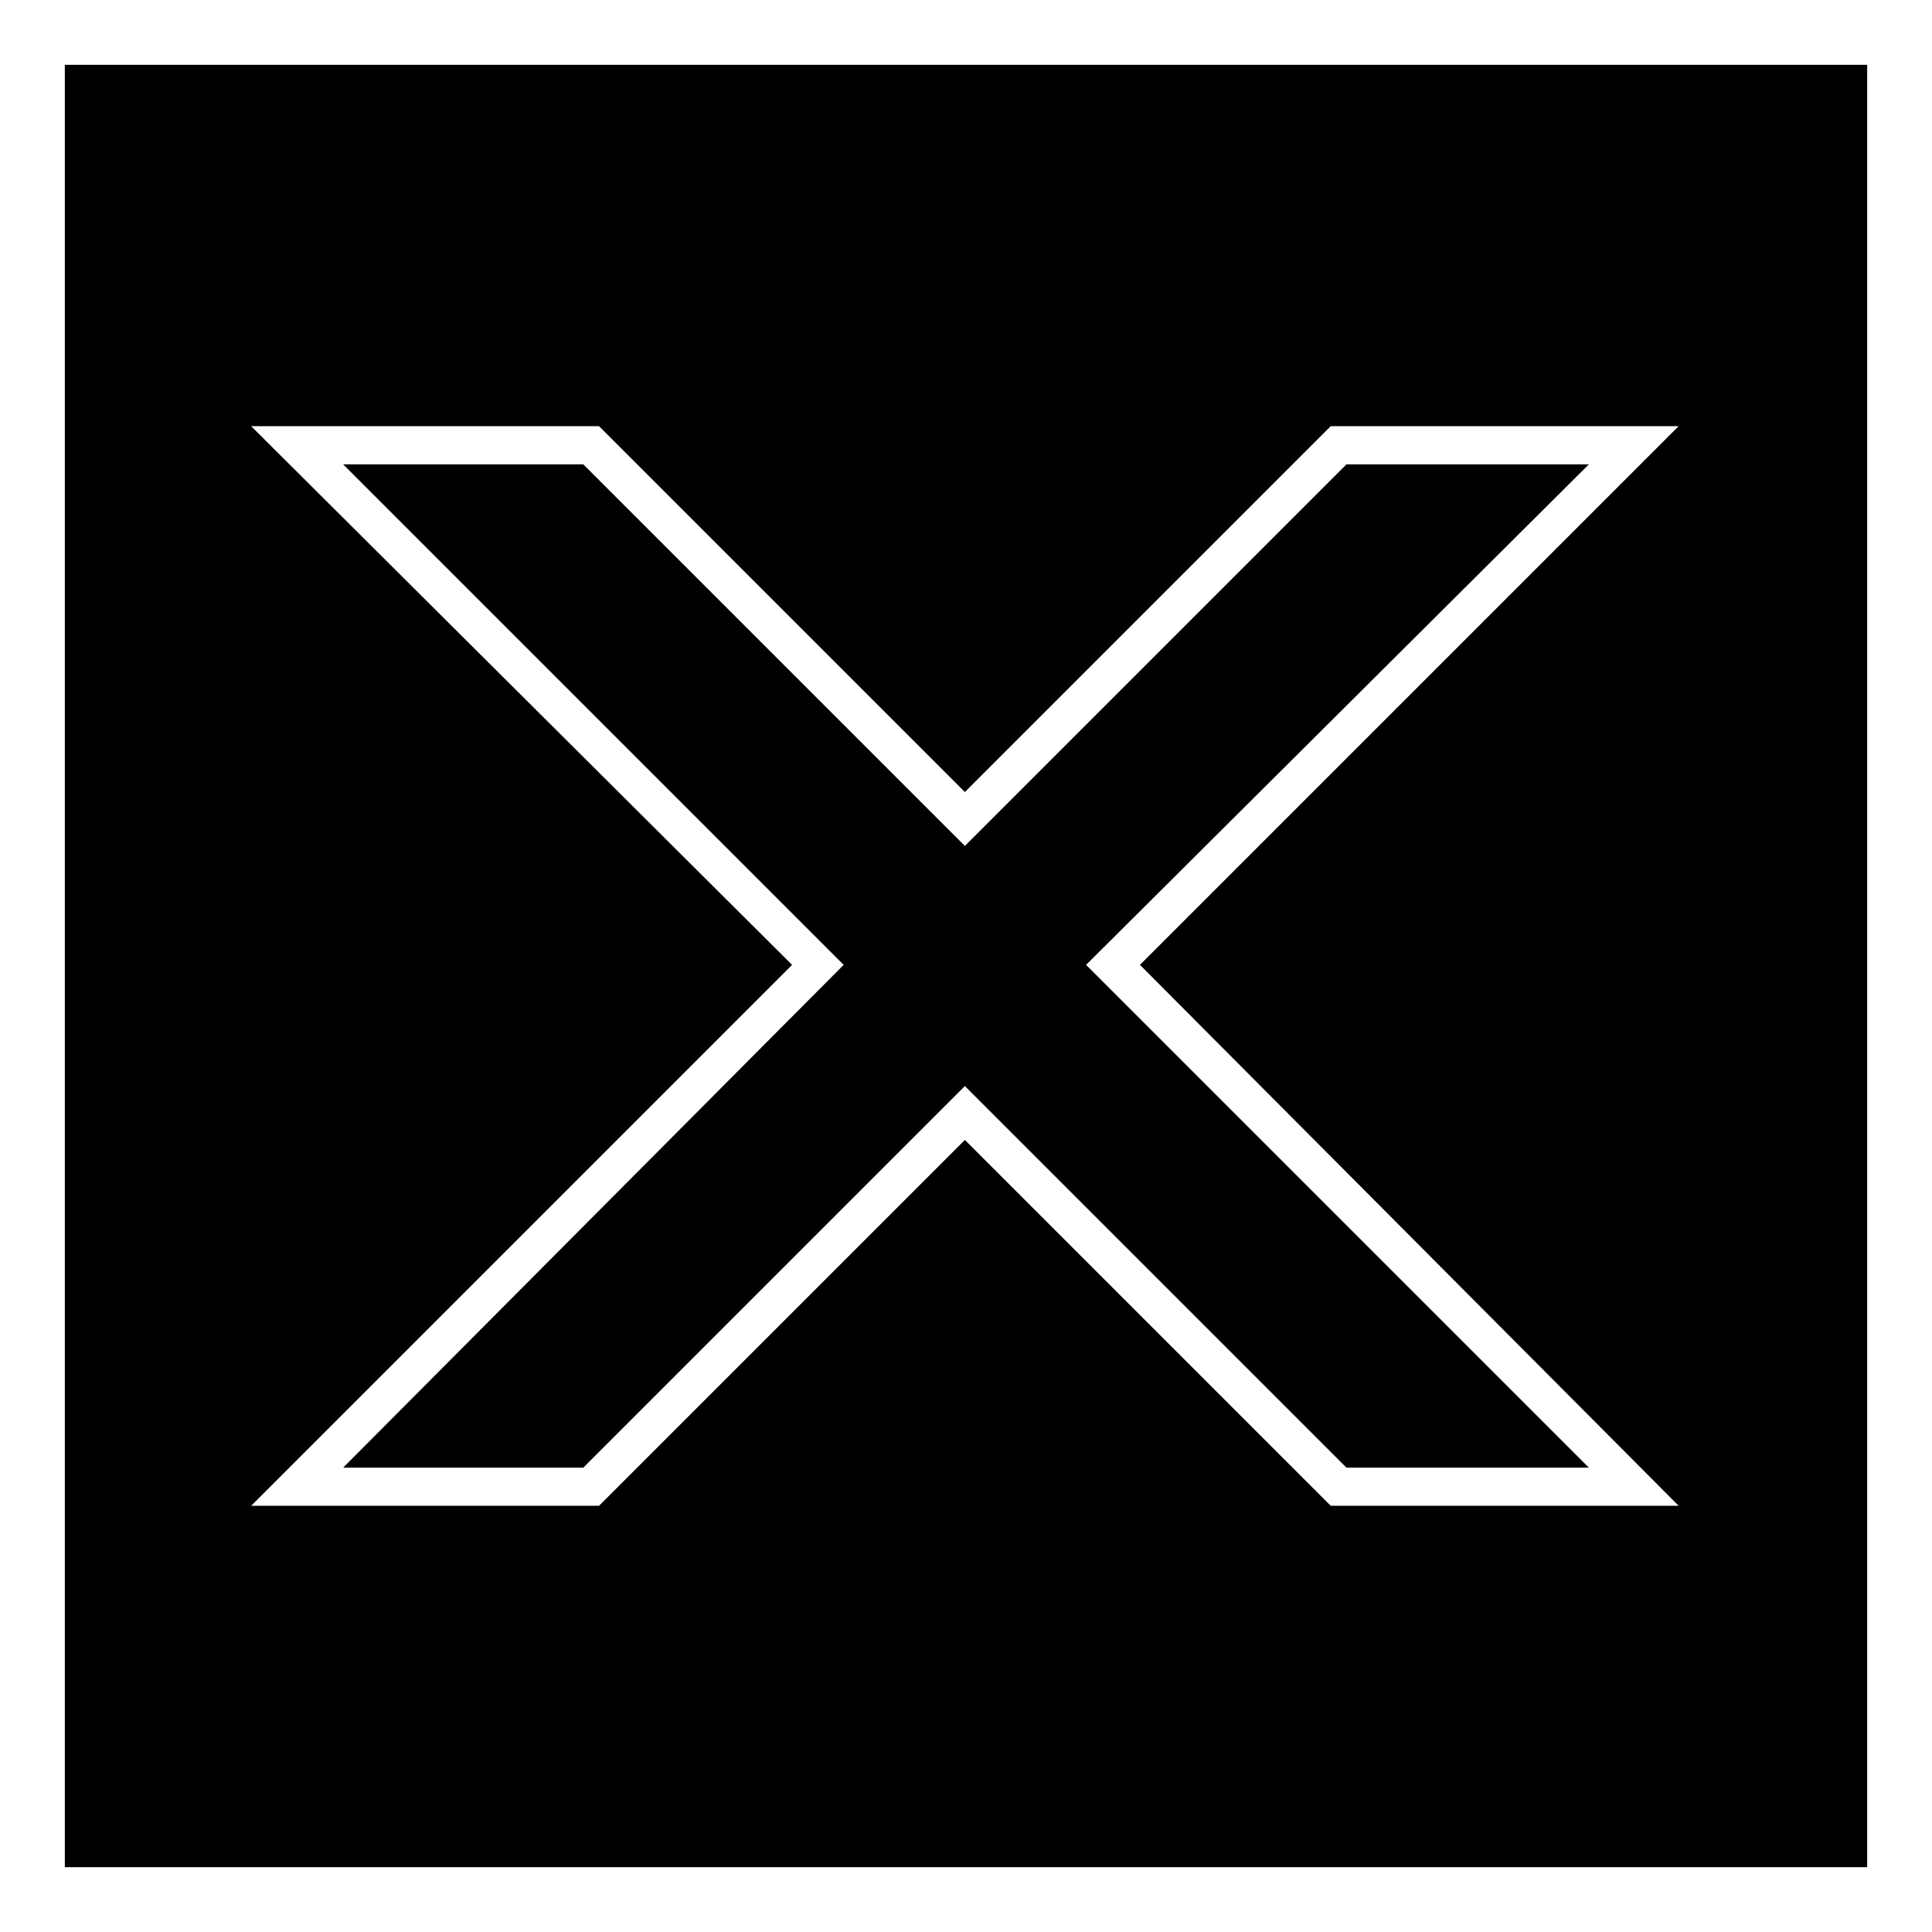
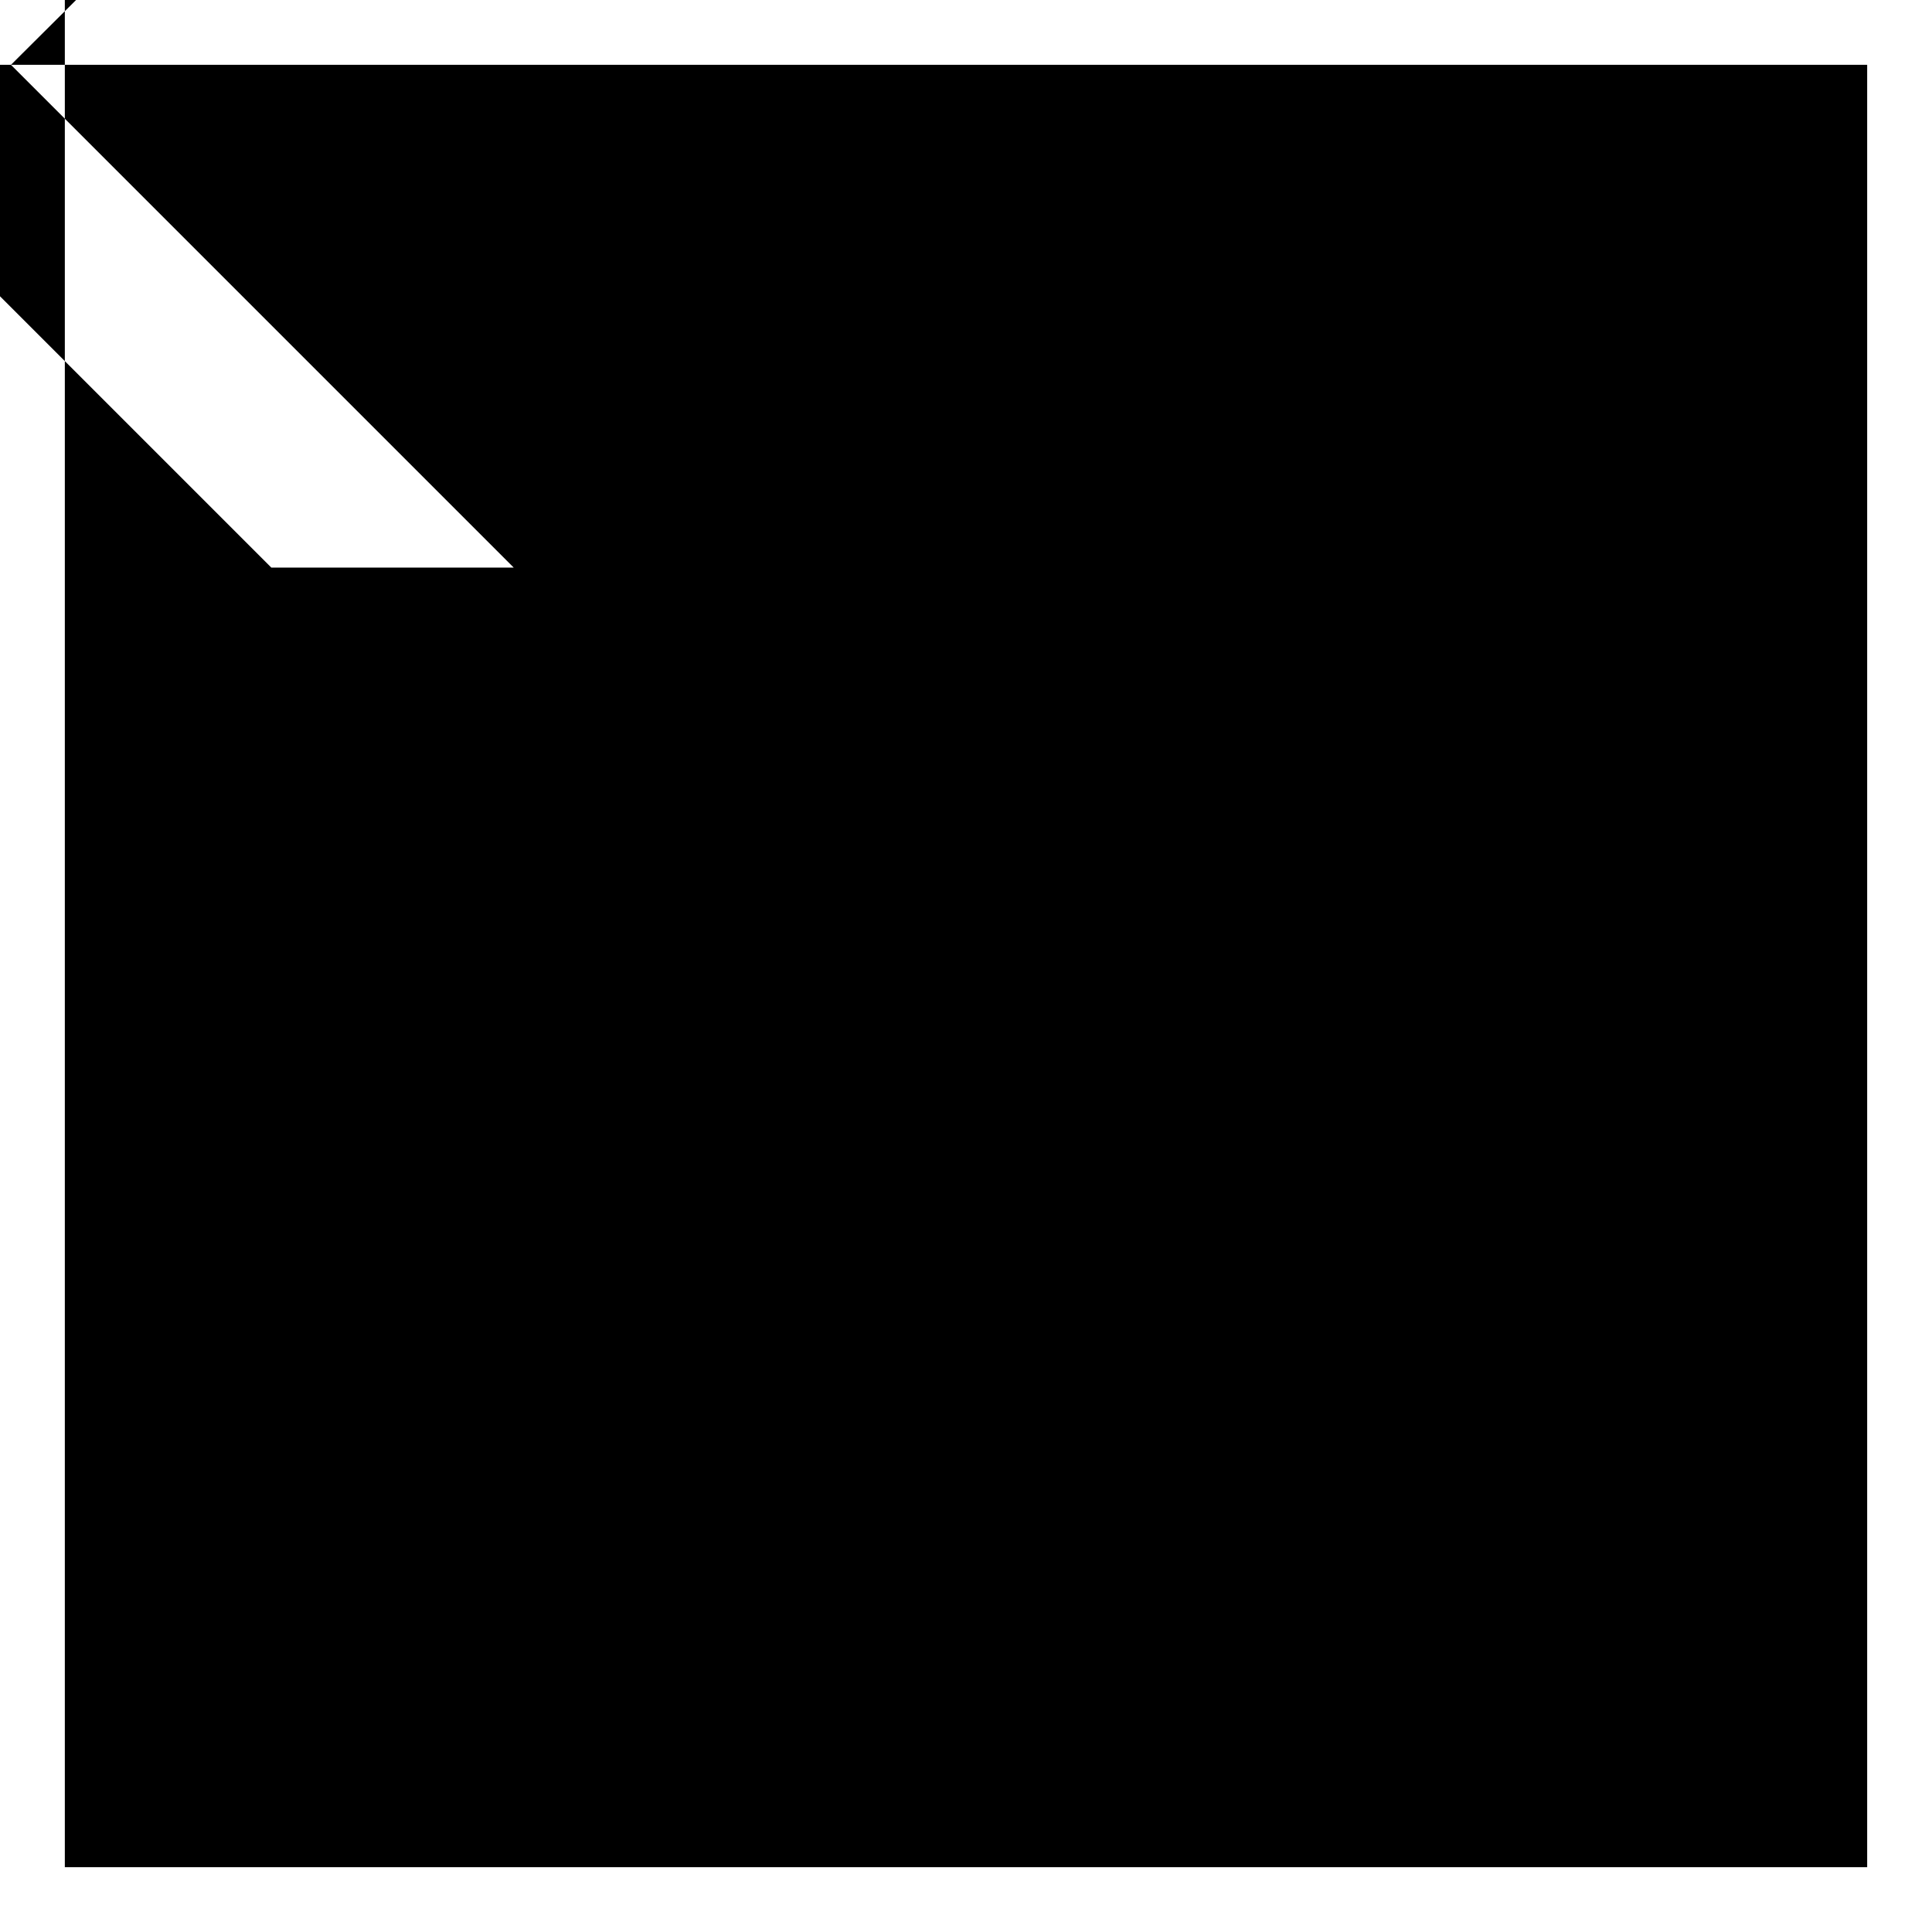
<svg xmlns="http://www.w3.org/2000/svg" fill="#000000" width="800px" height="800px" version="1.1" viewBox="144 144 512 512">
-   <path d="m161.18 161.18h477.64v477.64h-477.64zm284.92 238.52 142.76 143.35h-92.195l-96.957-96.957-96.957 96.957h-92.195l143.35-143.35-143.35-142.76h92.195l96.957 96.957 96.957-96.957h92.195zm-14.277 0 133.24 133.24h-64.238l-101.12-101.12-101.12 101.12h-63.645l132.64-133.24-132.64-132.64h63.645l101.12 101.12 101.12-101.12h64.238z" fill-rule="evenodd" />
+   <path d="m161.18 161.18h477.64v477.64h-477.64zh-92.195l-96.957-96.957-96.957 96.957h-92.195l143.35-143.35-143.35-142.76h92.195l96.957 96.957 96.957-96.957h92.195zm-14.277 0 133.24 133.24h-64.238l-101.12-101.12-101.12 101.12h-63.645l132.64-133.24-132.64-132.64h63.645l101.12 101.12 101.12-101.12h64.238z" fill-rule="evenodd" />
</svg>